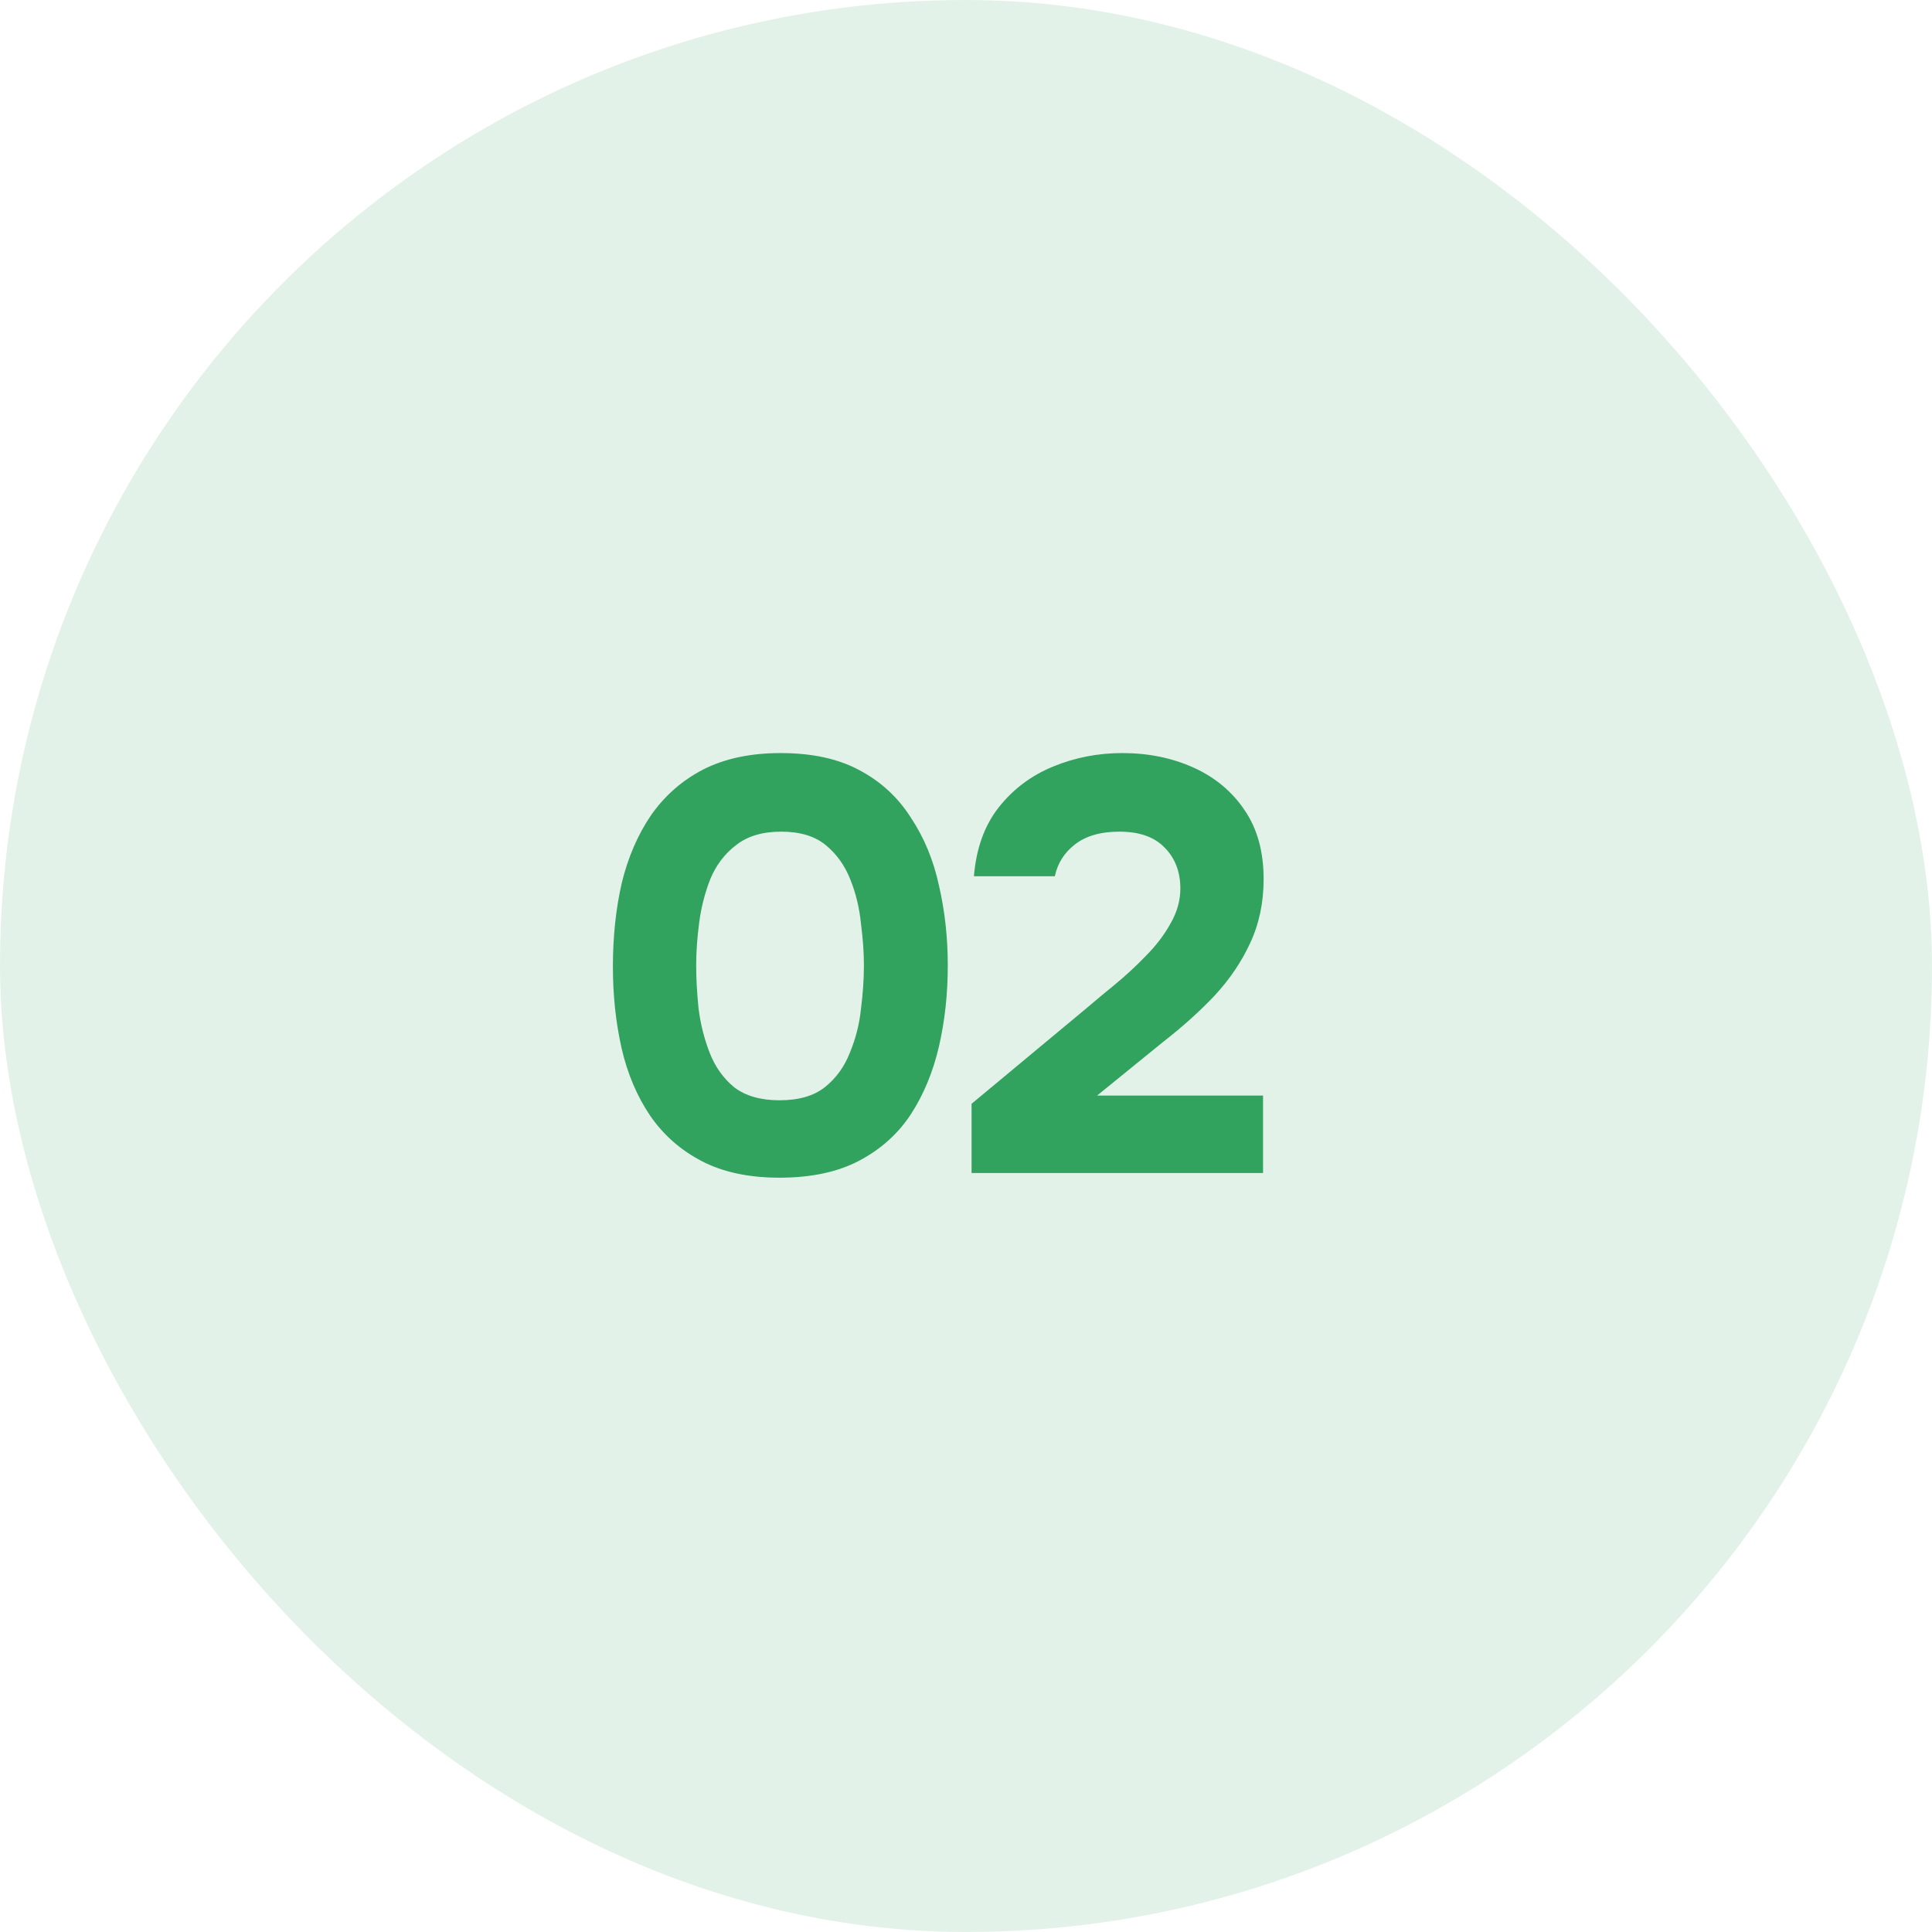
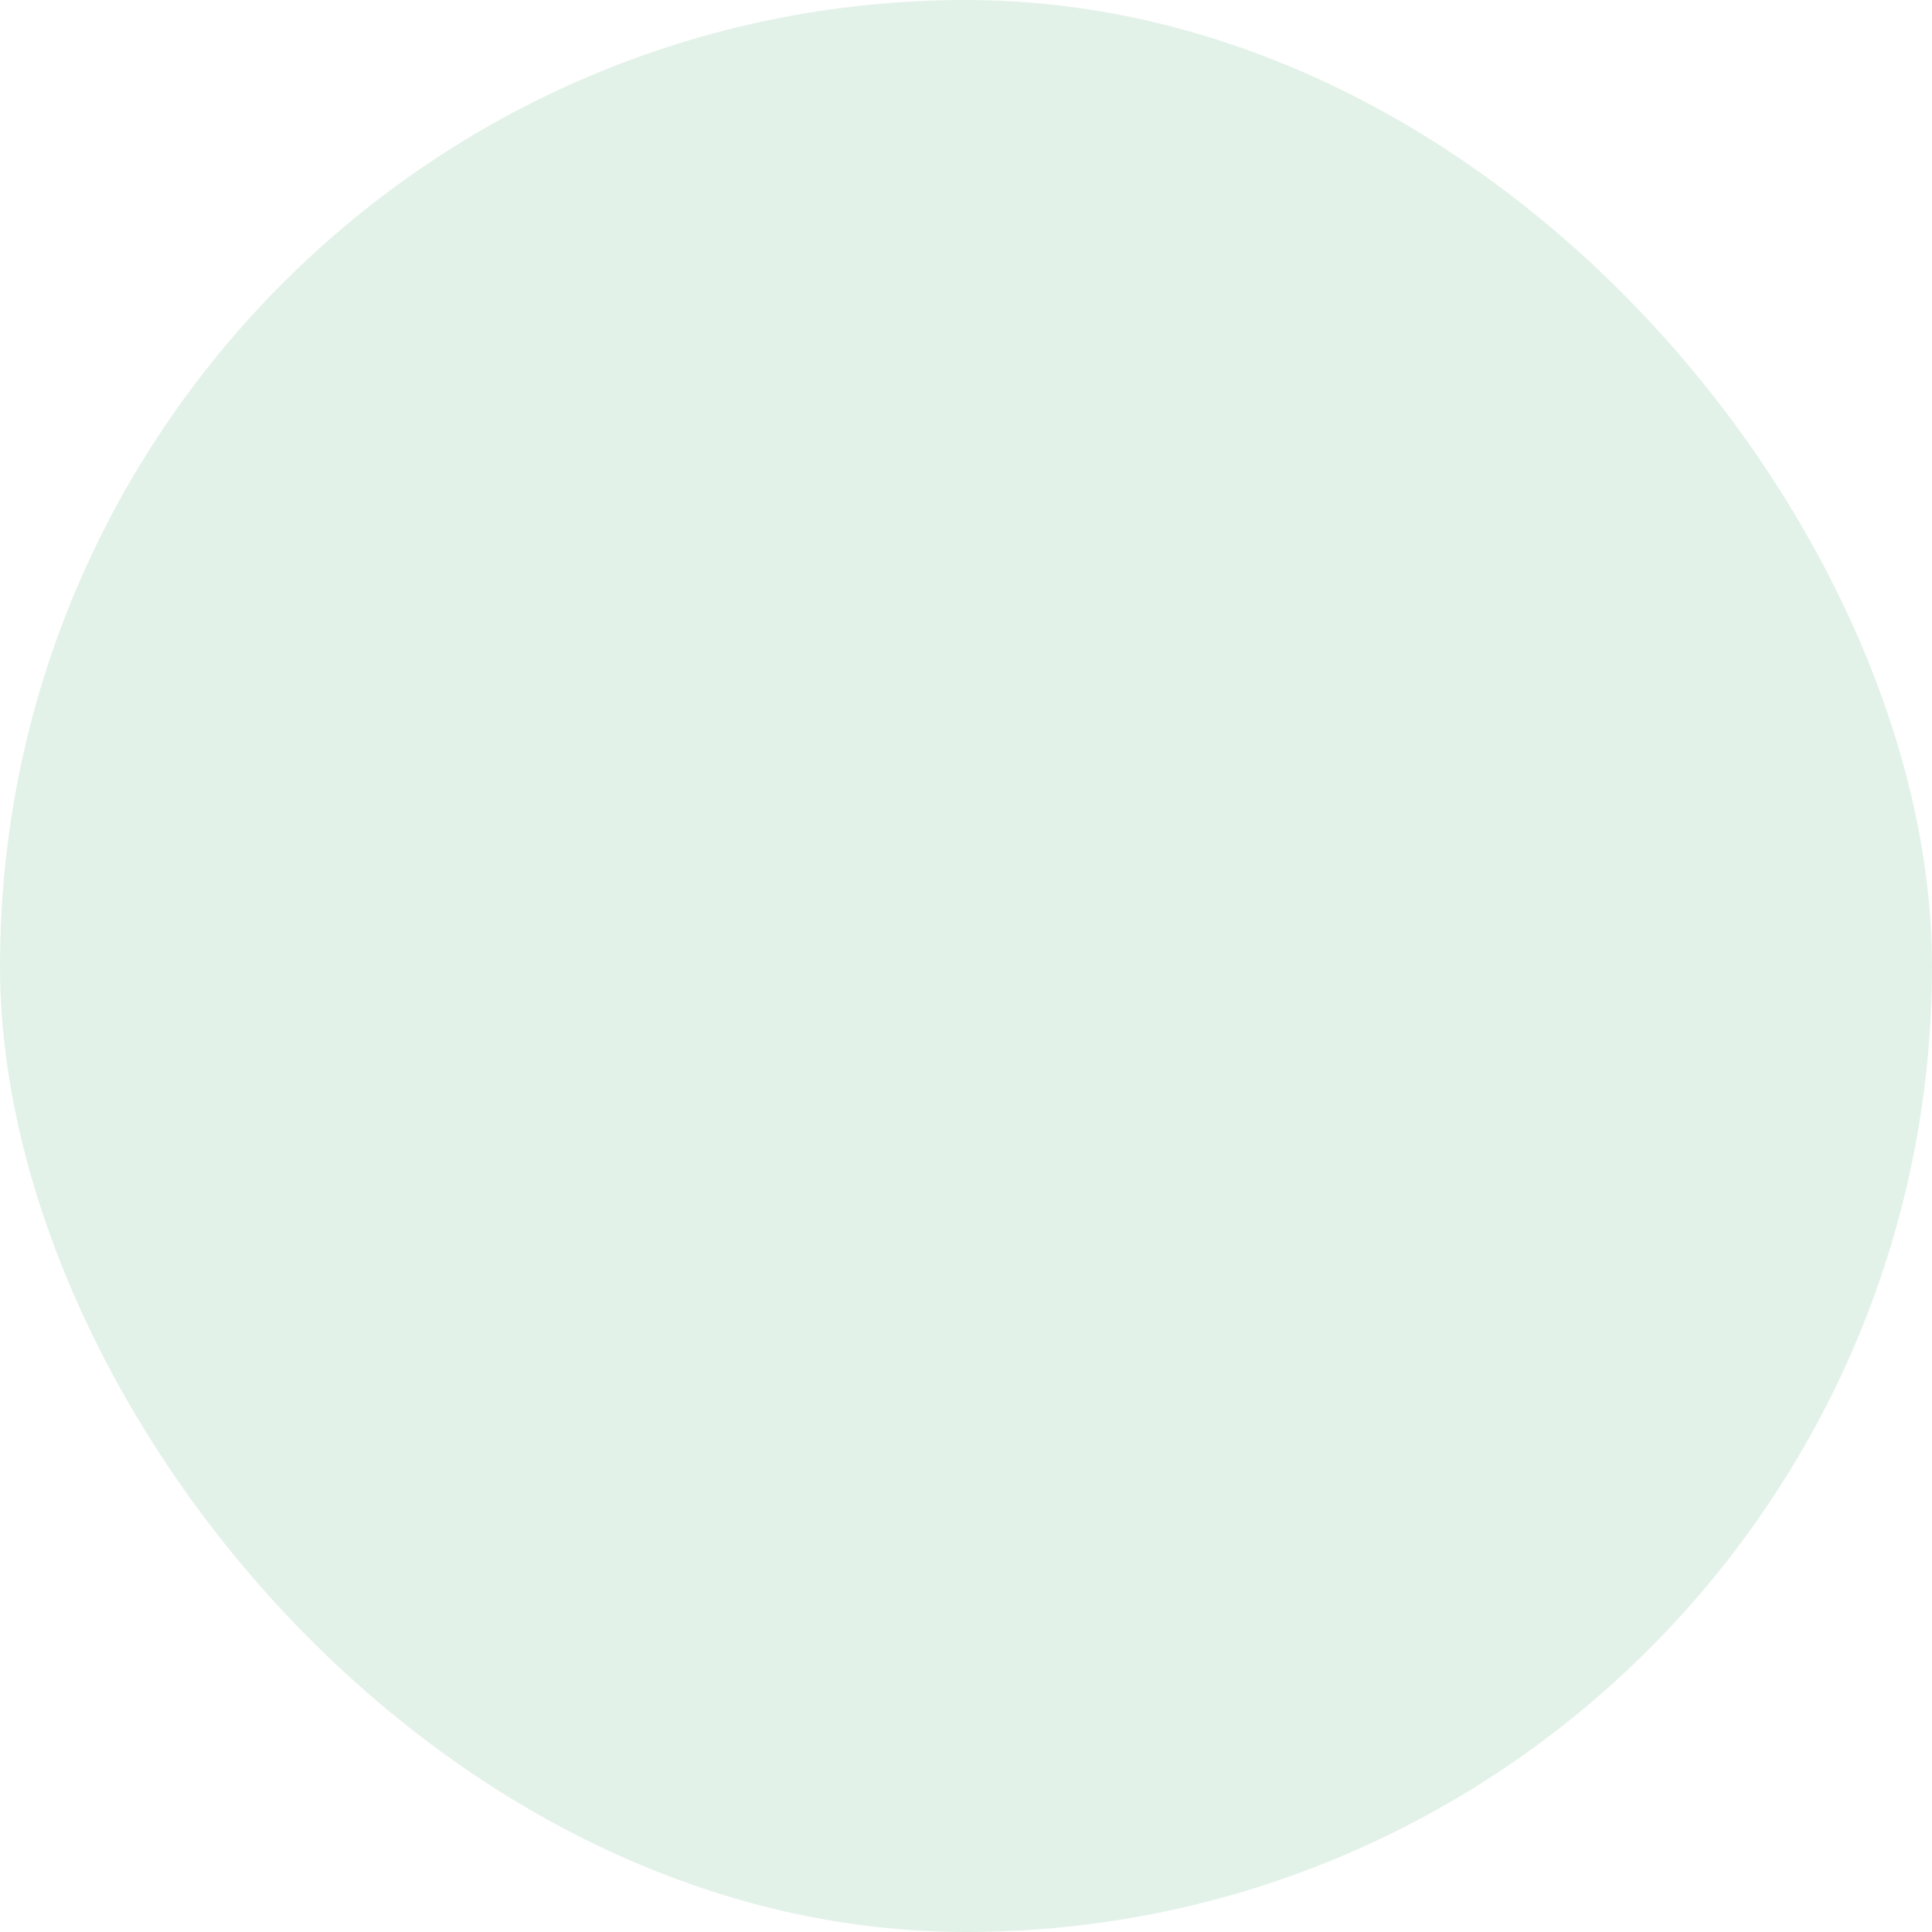
<svg xmlns="http://www.w3.org/2000/svg" width="56" height="56" viewBox="0 0 56 56" fill="none">
  <rect width="56" height="56" rx="28" fill="#32A25F" fill-opacity="0.14" />
-   <path d="M22.593 34.136C21.709 34.136 20.961 33.977 20.349 33.66C19.737 33.343 19.238 32.906 18.853 32.351C18.468 31.784 18.19 31.133 18.02 30.396C17.85 29.648 17.765 28.855 17.765 28.016C17.765 27.155 17.85 26.35 18.02 25.602C18.201 24.854 18.485 24.197 18.87 23.63C19.267 23.063 19.771 22.621 20.383 22.304C21.006 21.987 21.754 21.828 22.627 21.828C23.534 21.828 24.293 21.992 24.905 22.321C25.528 22.65 26.027 23.109 26.401 23.698C26.786 24.276 27.058 24.933 27.217 25.67C27.387 26.407 27.472 27.177 27.472 27.982C27.472 28.809 27.387 29.591 27.217 30.328C27.047 31.065 26.775 31.722 26.401 32.3C26.027 32.867 25.528 33.314 24.905 33.643C24.282 33.972 23.511 34.136 22.593 34.136ZM22.593 31.892C23.148 31.892 23.585 31.767 23.902 31.518C24.231 31.257 24.474 30.923 24.633 30.515C24.803 30.107 24.911 29.682 24.956 29.24C25.013 28.787 25.041 28.367 25.041 27.982C25.041 27.619 25.013 27.217 24.956 26.775C24.911 26.322 24.809 25.897 24.65 25.5C24.491 25.092 24.253 24.758 23.936 24.497C23.619 24.236 23.188 24.106 22.644 24.106C22.1 24.106 21.664 24.236 21.335 24.497C21.006 24.746 20.757 25.075 20.587 25.483C20.428 25.891 20.321 26.316 20.264 26.758C20.207 27.2 20.179 27.608 20.179 27.982C20.179 28.356 20.202 28.77 20.247 29.223C20.304 29.676 20.411 30.107 20.57 30.515C20.729 30.923 20.967 31.257 21.284 31.518C21.613 31.767 22.049 31.892 22.593 31.892ZM28.161 34V31.994L31.493 29.223C31.731 29.019 32.003 28.792 32.309 28.543C32.626 28.282 32.926 28.005 33.21 27.71C33.504 27.415 33.742 27.104 33.924 26.775C34.116 26.446 34.213 26.106 34.213 25.755C34.213 25.268 34.06 24.871 33.754 24.565C33.459 24.259 33.023 24.106 32.445 24.106C31.901 24.106 31.47 24.231 31.153 24.48C30.847 24.718 30.654 25.024 30.575 25.398H28.229C28.297 24.593 28.535 23.93 28.943 23.409C29.362 22.876 29.889 22.48 30.524 22.219C31.158 21.958 31.827 21.828 32.53 21.828C33.289 21.828 33.98 21.97 34.604 22.253C35.227 22.536 35.72 22.95 36.083 23.494C36.445 24.027 36.627 24.69 36.627 25.483C36.627 26.163 36.496 26.781 36.236 27.336C35.986 27.88 35.641 28.39 35.199 28.866C34.757 29.331 34.258 29.778 33.703 30.209L31.799 31.756H36.61V34H28.161Z" fill="#32A25F" />
</svg>